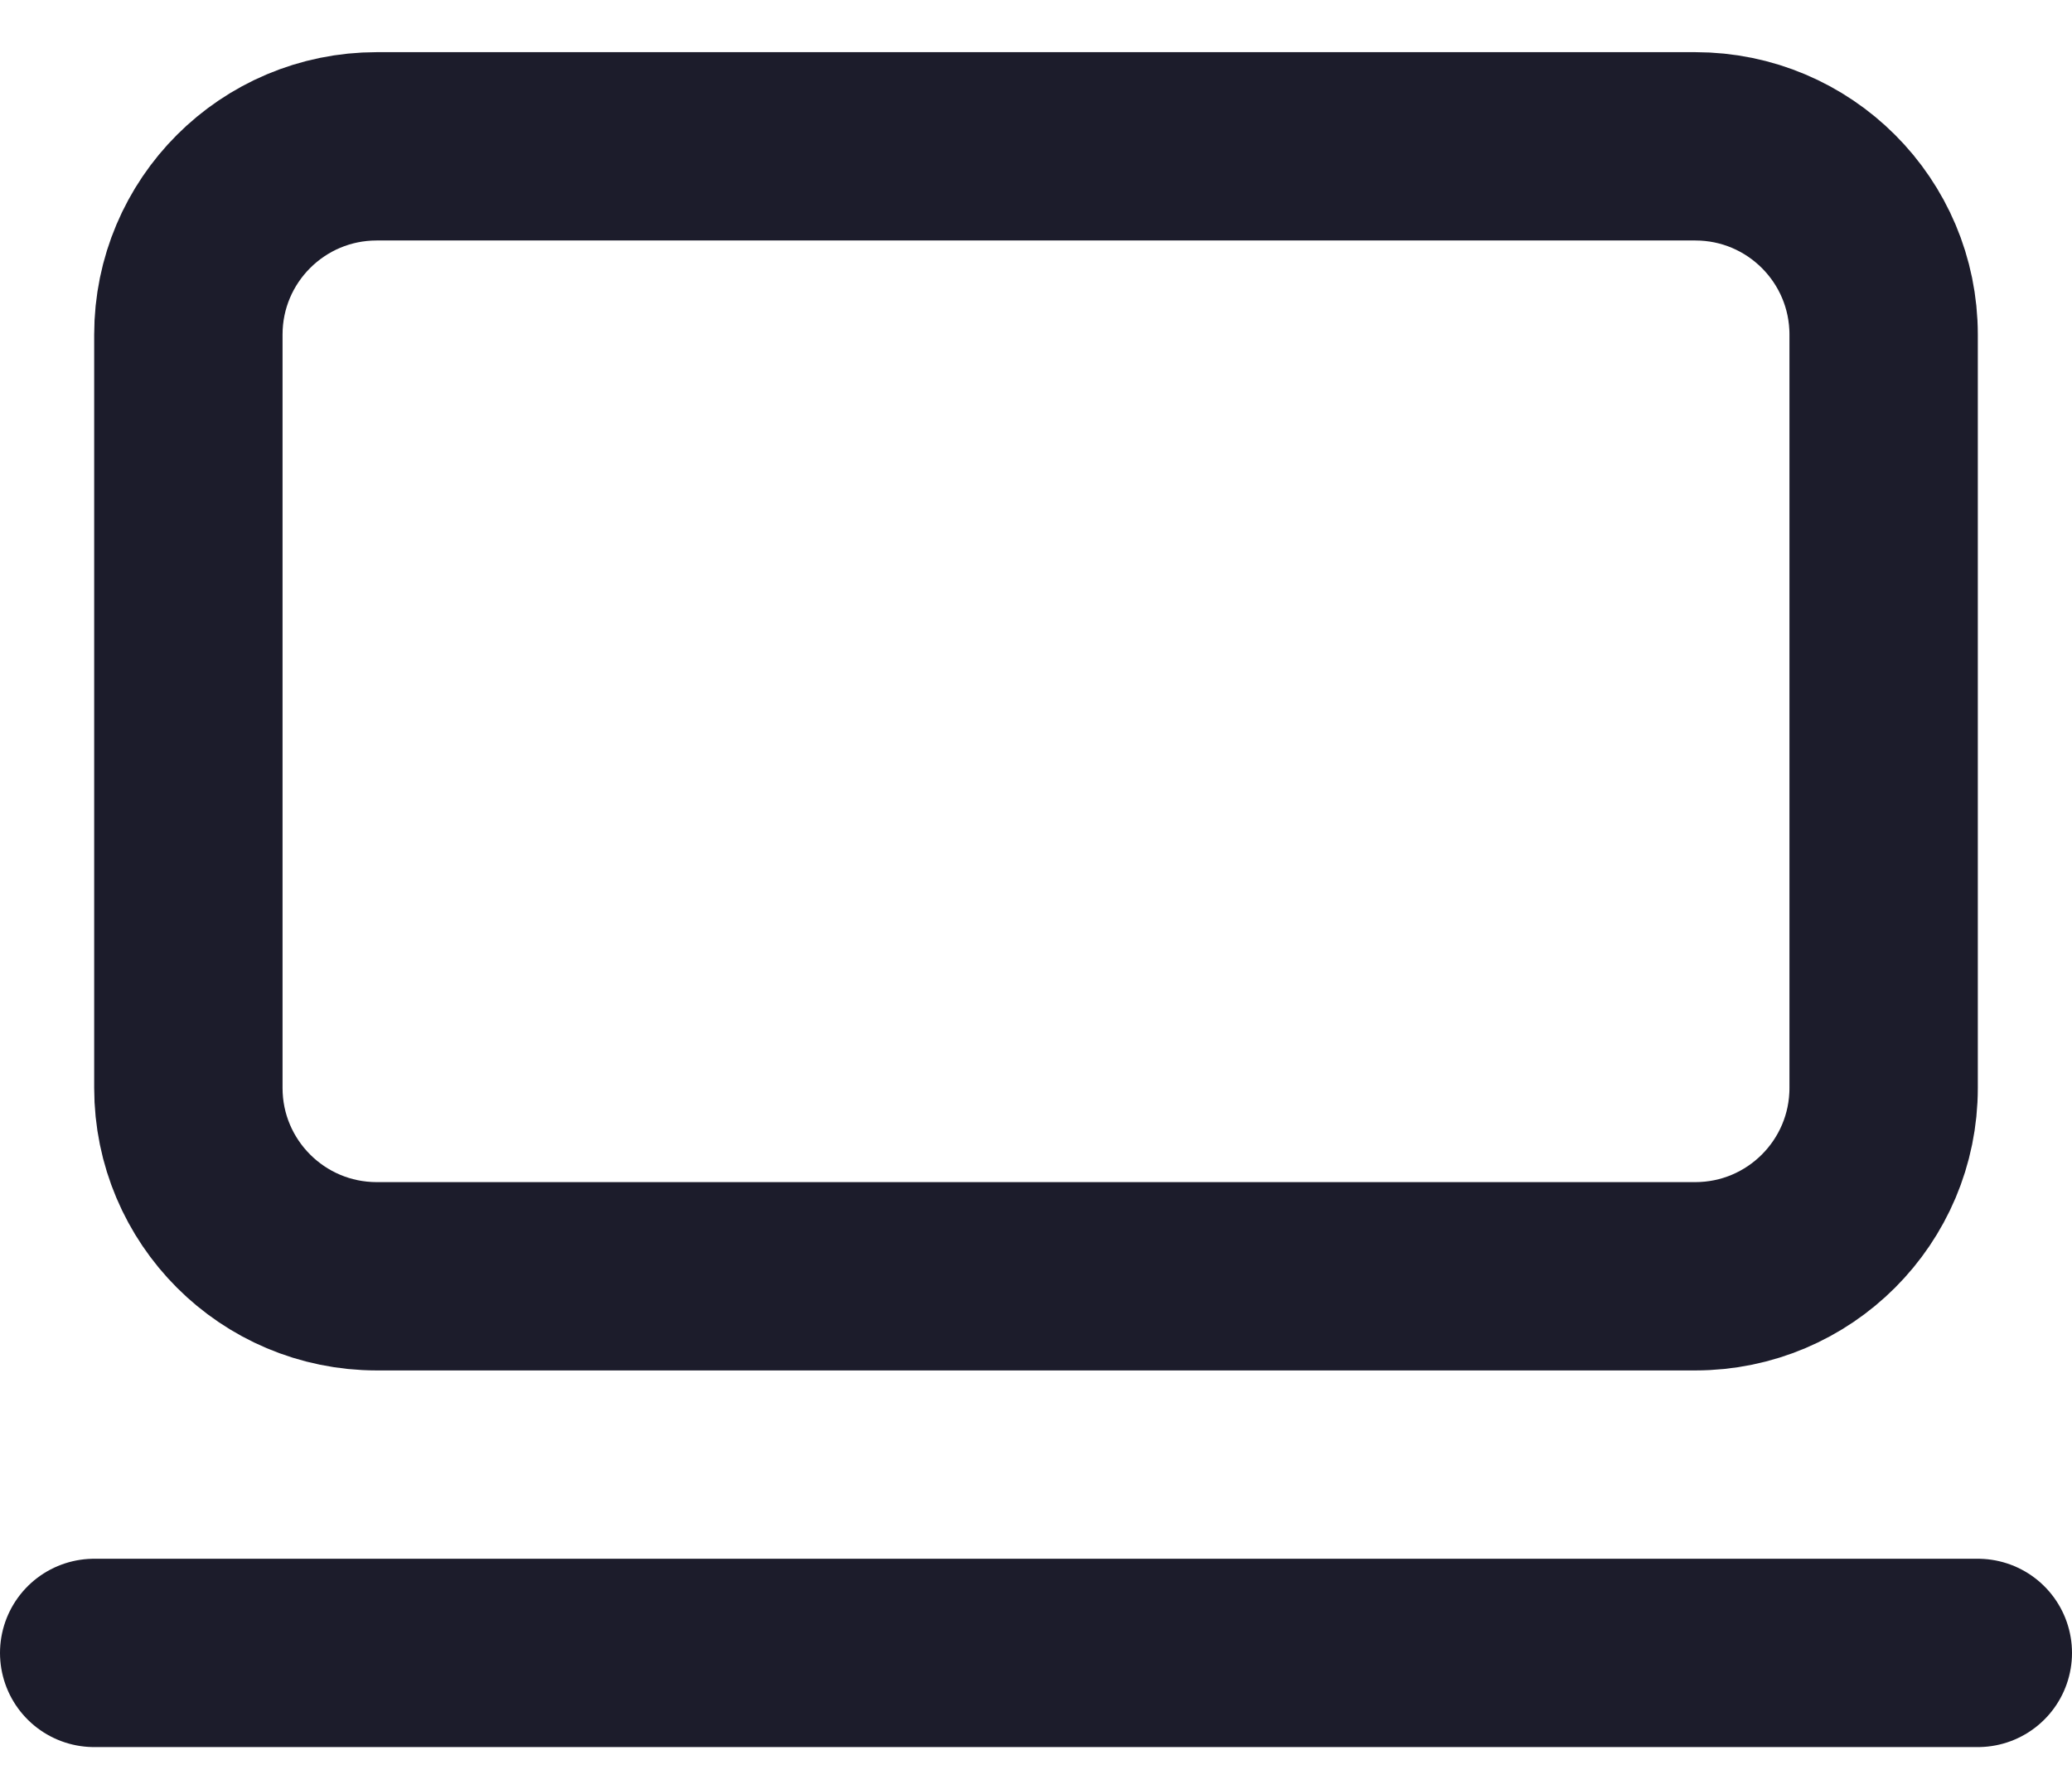
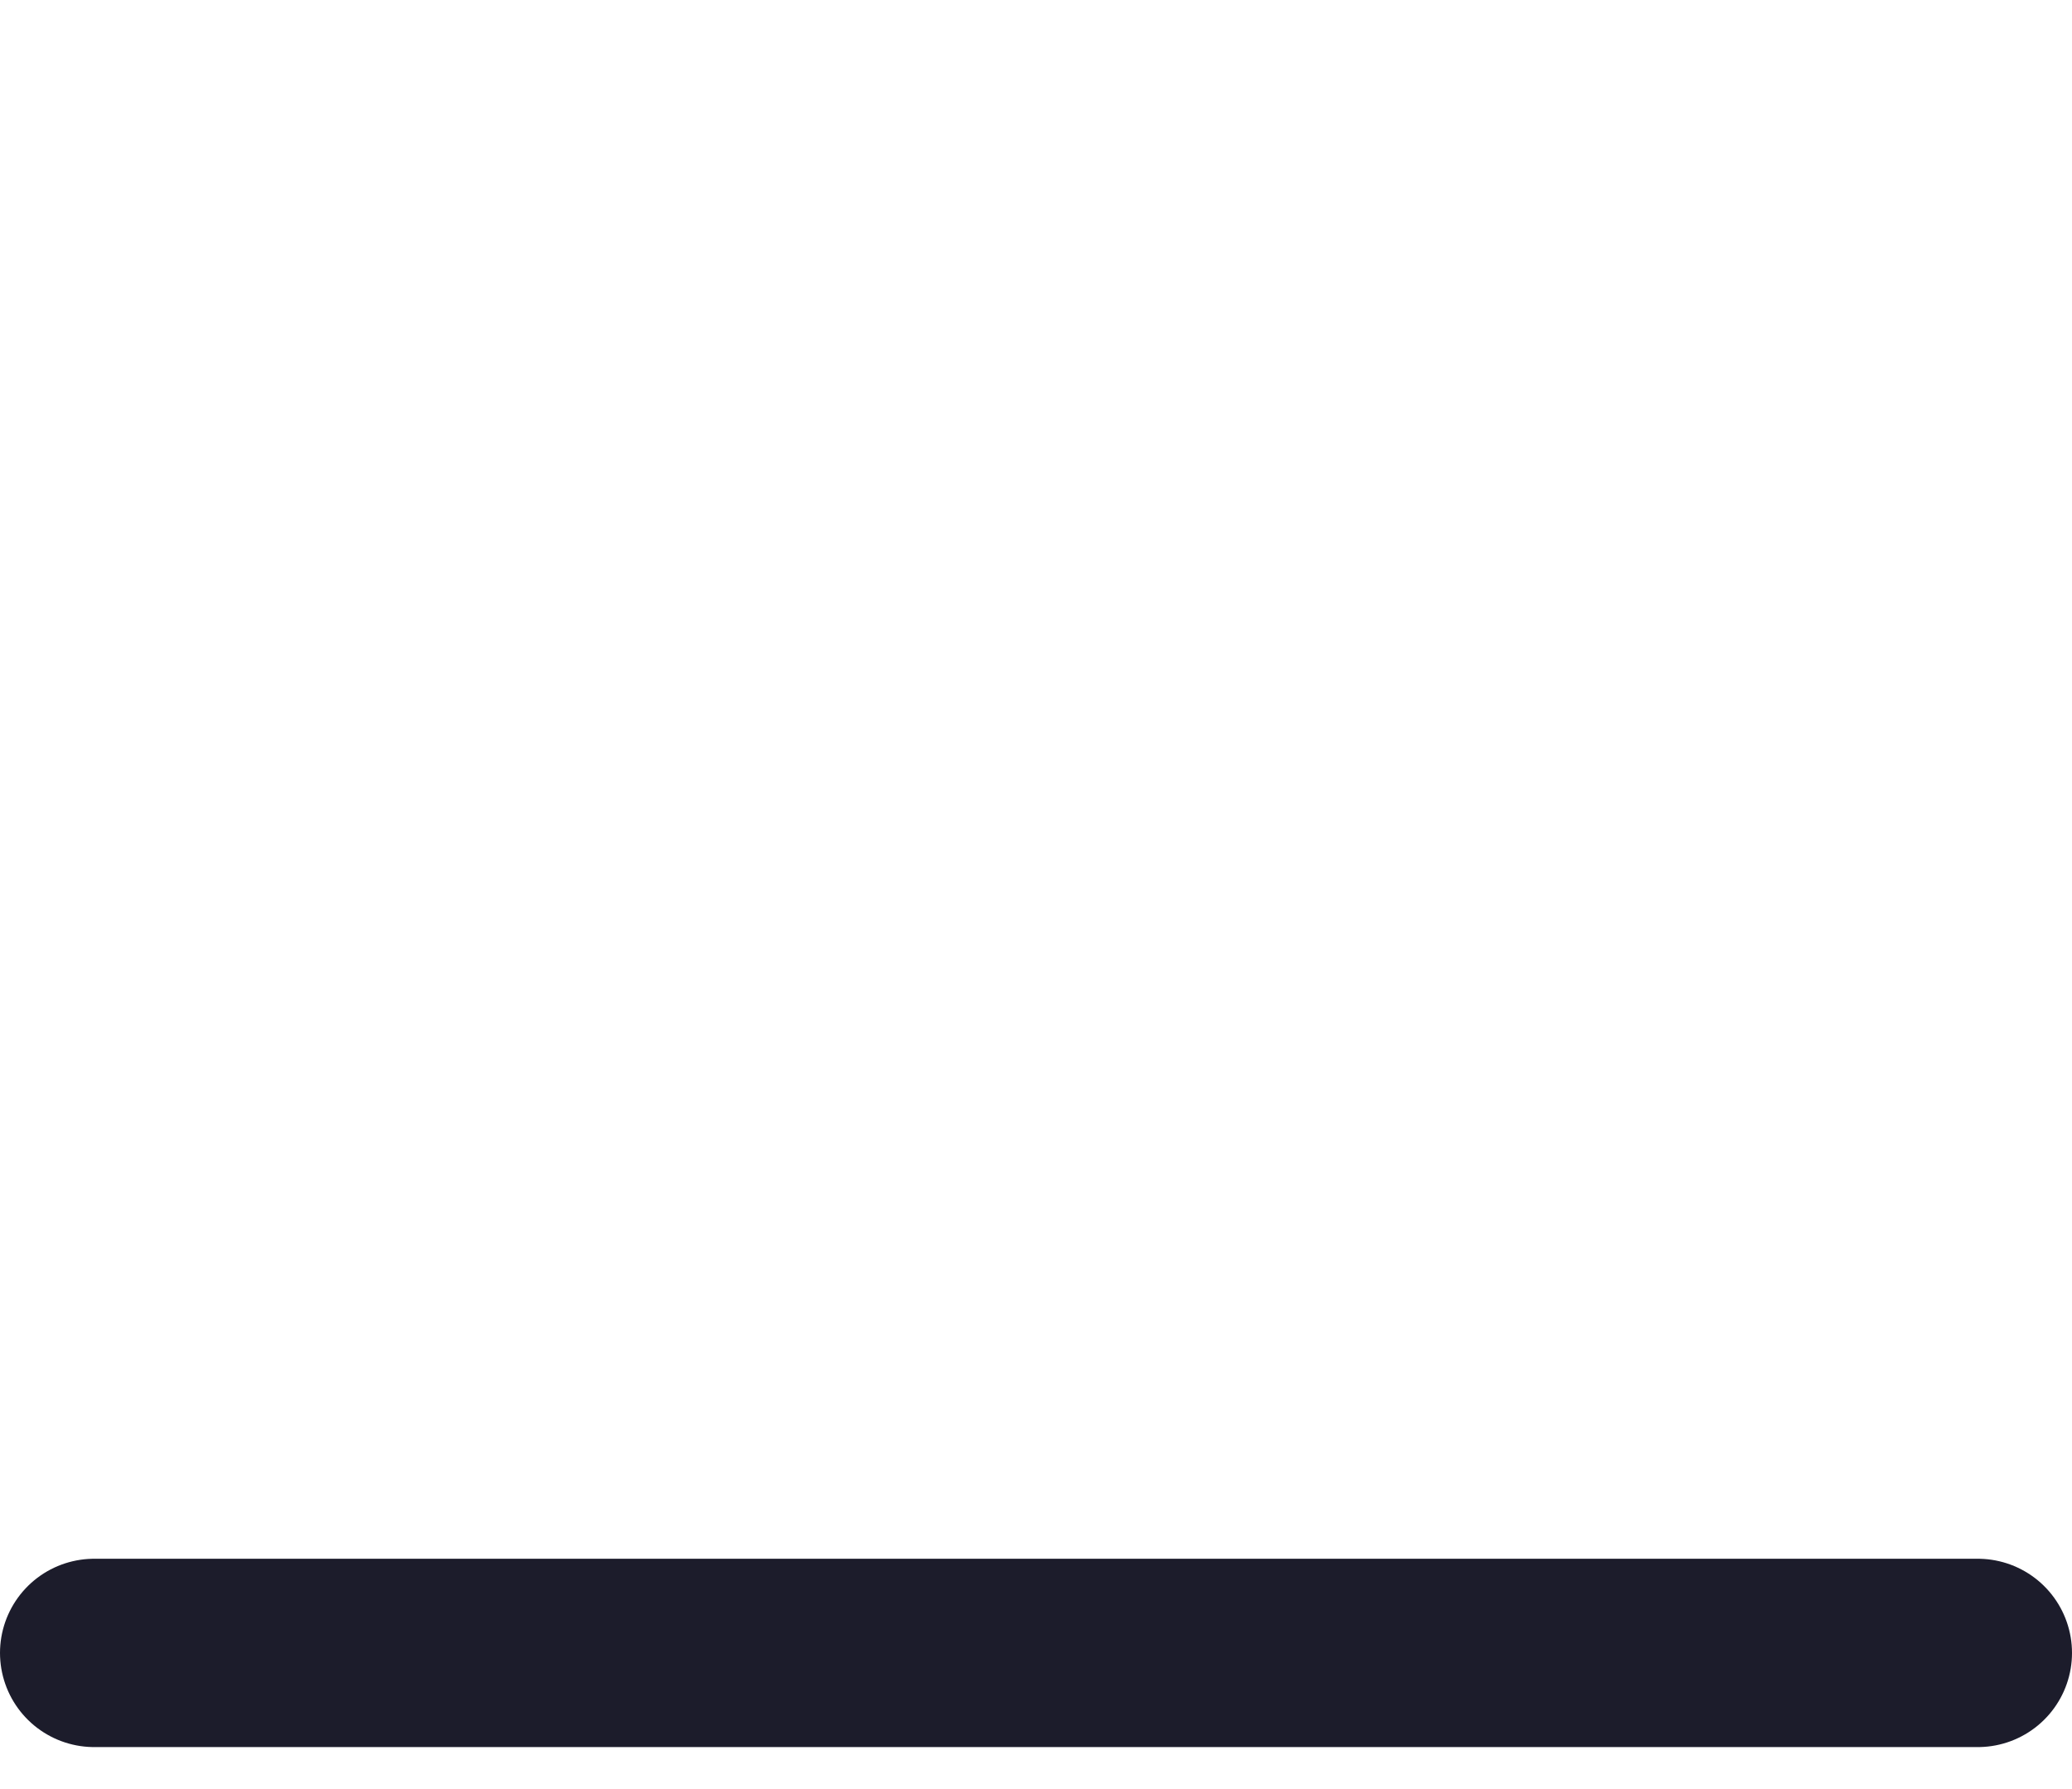
<svg xmlns="http://www.w3.org/2000/svg" width="22" height="19" viewBox="0 0 22 19" fill="none">
-   <path d="M18 1.554H4C2.895 1.554 2 2.449 2 3.554V11.554C2 12.658 2.895 13.554 4 13.554H18C19.105 13.554 20 12.658 20 11.554V3.554C20 2.449 19.105 1.554 18 1.554Z" stroke="#1C1C2B" stroke-width="2" stroke-linecap="round" stroke-linejoin="round" />
  <path d="M1 17.554H21" stroke="#1C1C2B" stroke-width="2" stroke-linecap="round" stroke-linejoin="round" />
</svg>